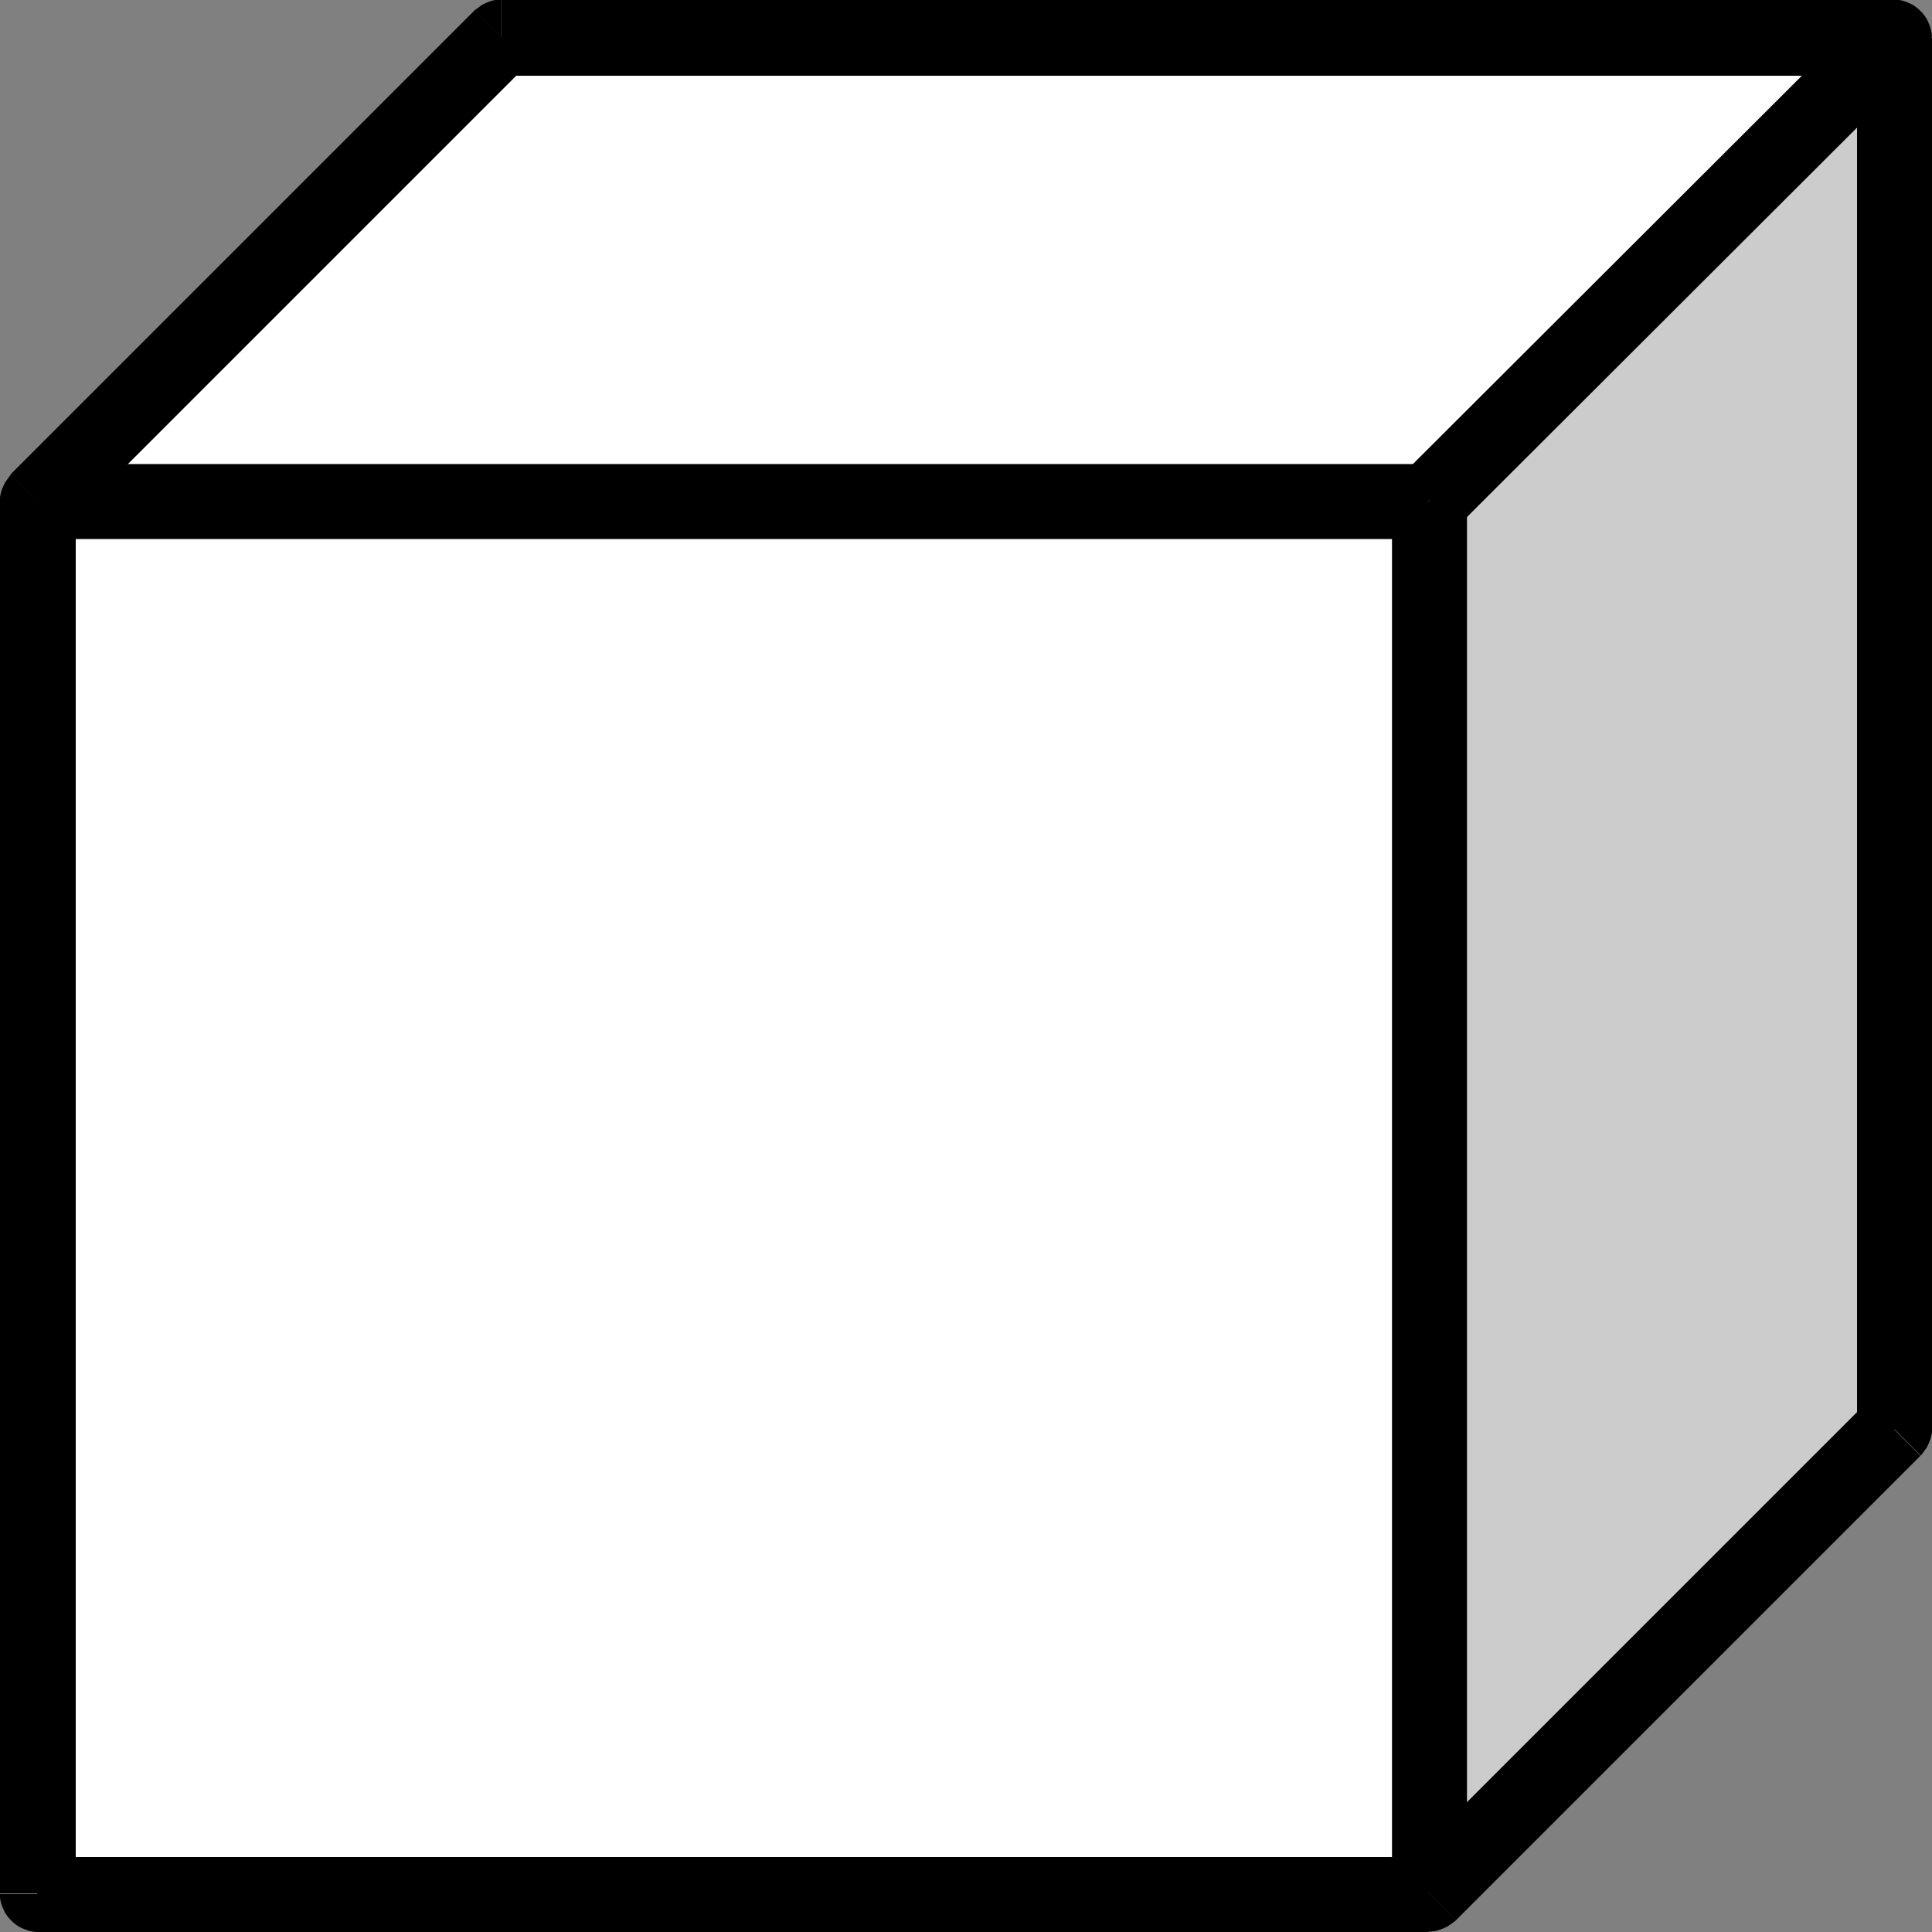
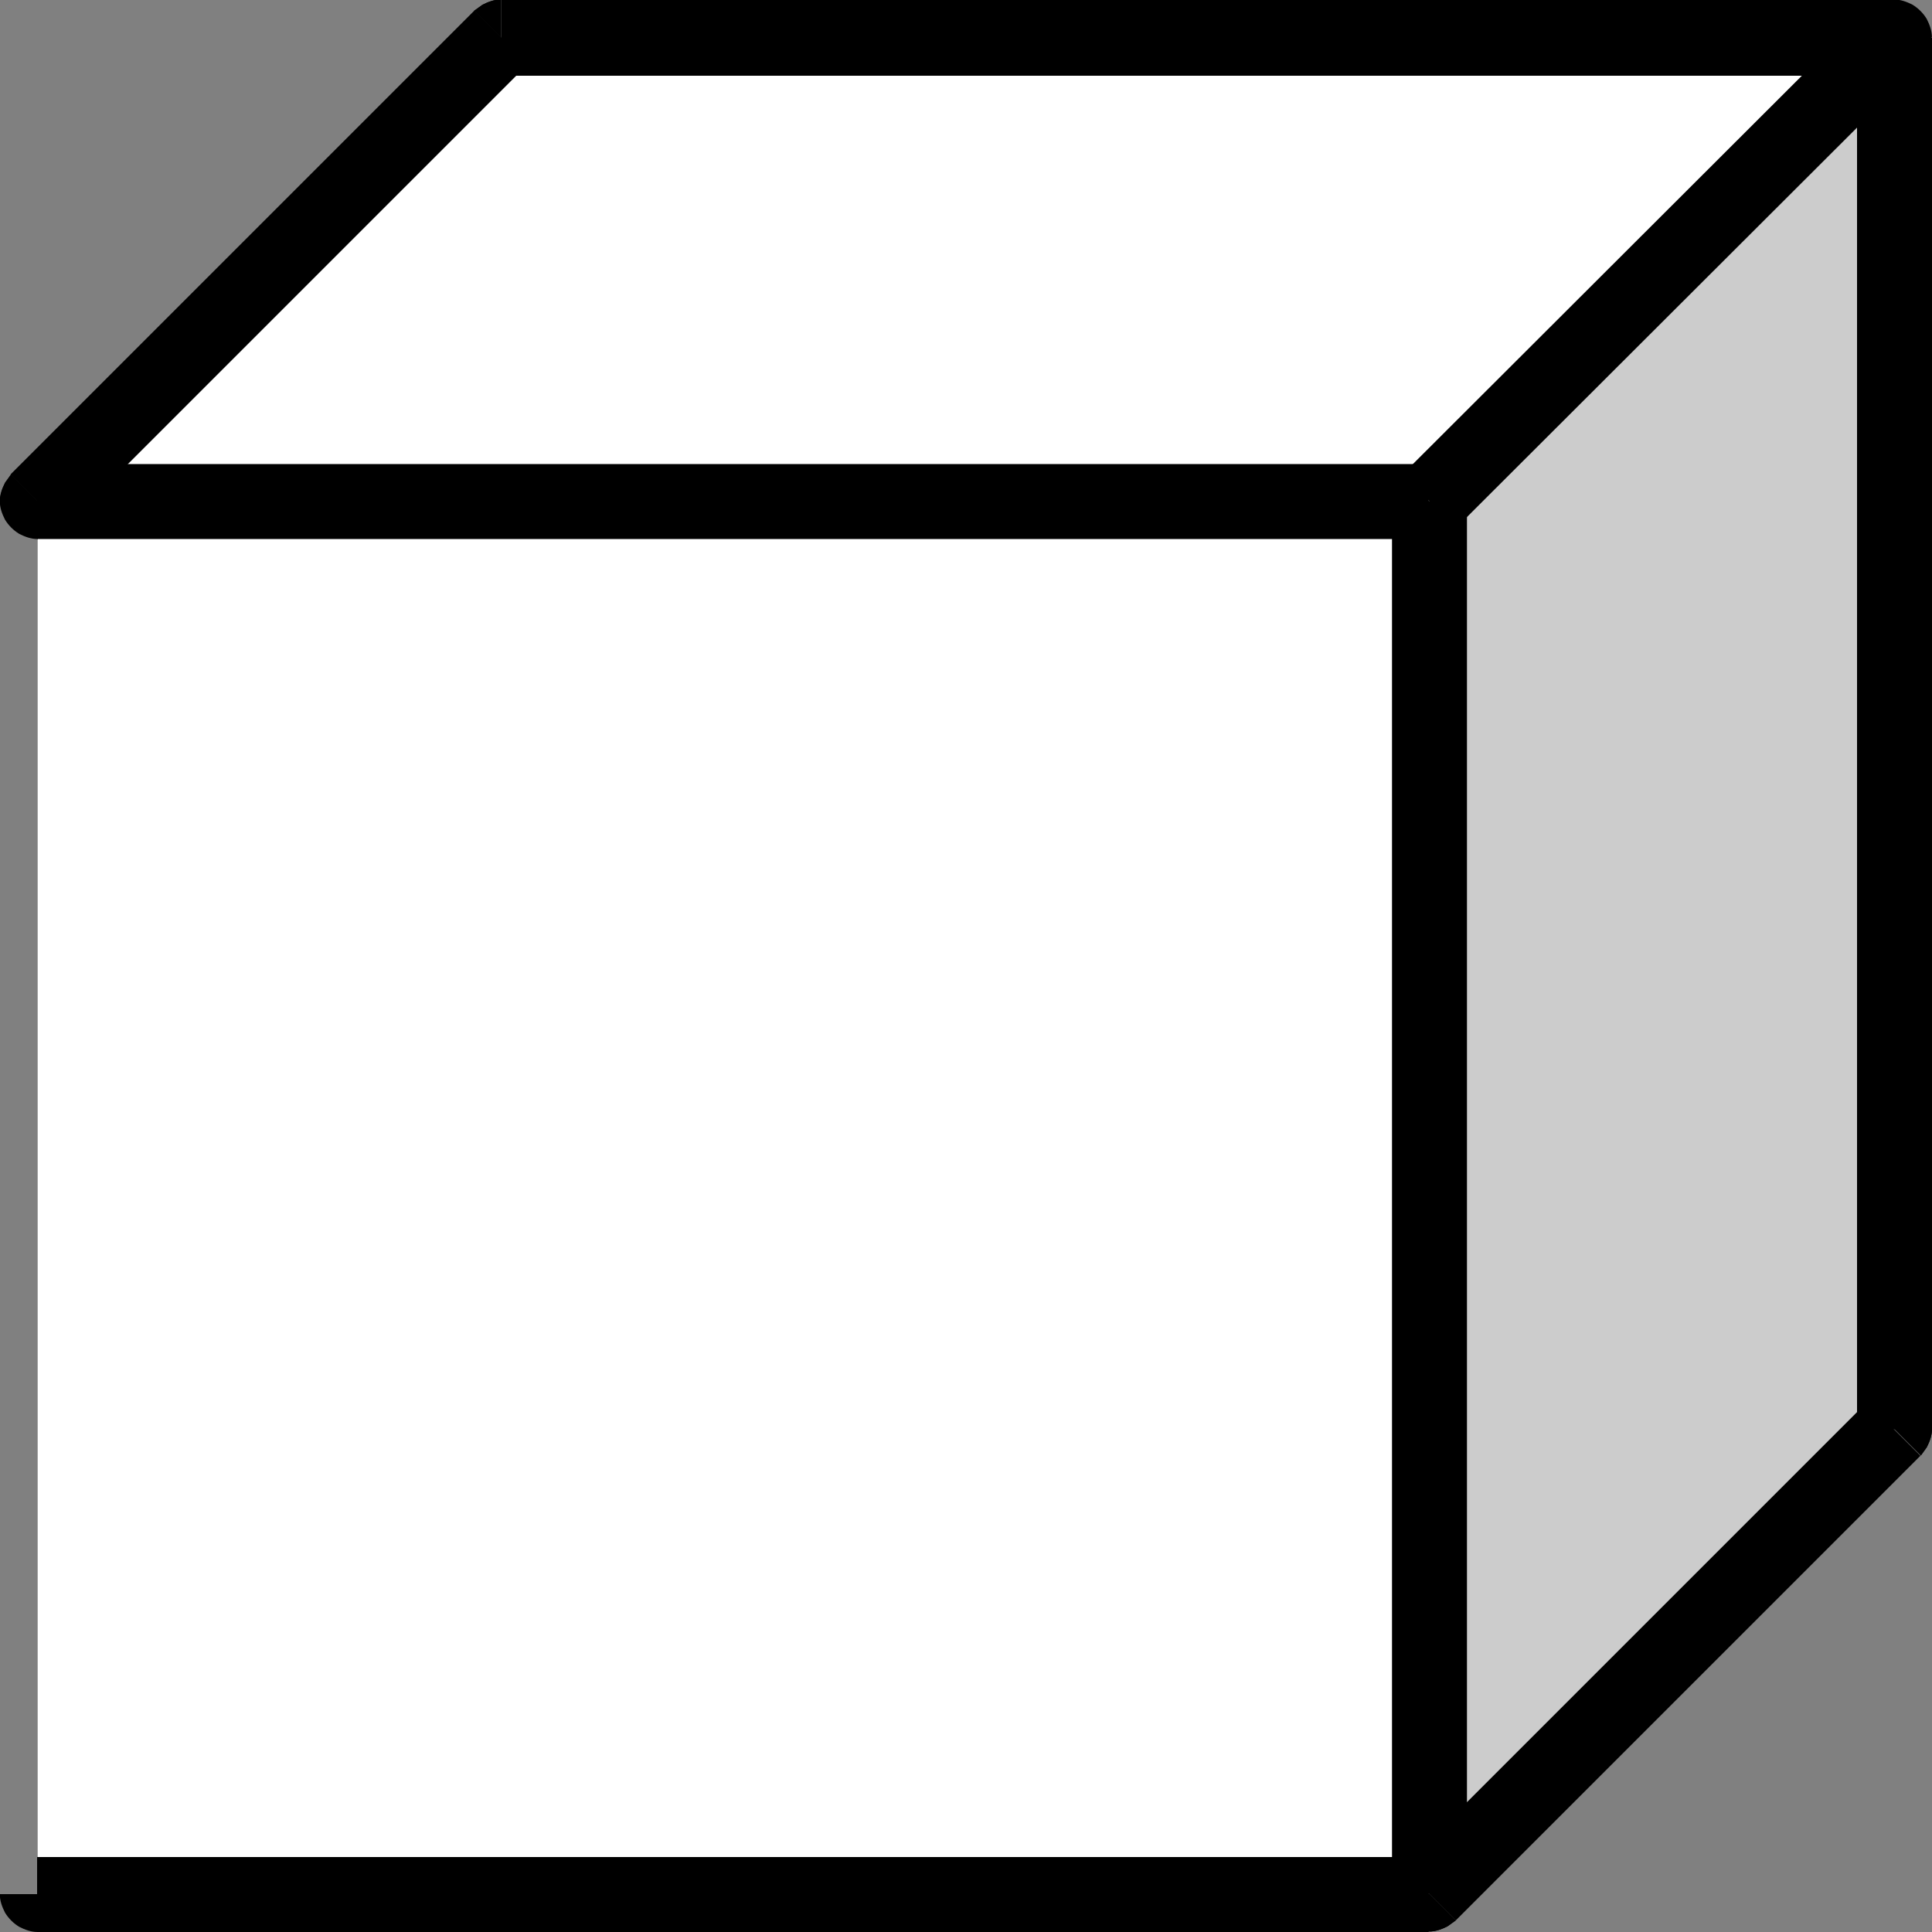
<svg xmlns="http://www.w3.org/2000/svg" xmlns:ns1="http://sodipodi.sourceforge.net/DTD/sodipodi-0.dtd" xmlns:ns2="http://www.inkscape.org/namespaces/inkscape" id="svg23493" ns1:docname="unite.svg" viewBox="0 0 20 20" version="1.1" ns2:version="0.48.2 r9819">
  <rect x="0" y="0" width="20" height="20" fill="#808080" stroke="none" />
  <ns1:namedview id="base" bordercolor="#666666" ns2:pageshadow="2" ns2:window-y="-4" fit-margin-left="0" pagecolor="#ffffff" ns2:window-height="998" ns2:window-maximized="1" ns2:zoom="21.328292" ns2:window-x="-4" showgrid="false" borderopacity="1.0" ns2:current-layer="layer1" ns2:cx="32.311371" ns2:cy="9.4103854" fit-margin-top="0" fit-margin-right="0" fit-margin-bottom="0" ns2:window-width="1680" ns2:pageopacity="0.0" ns2:document-units="px" />
  <g id="layer1" ns2:label="Calque 1" ns2:groupmode="layer" transform="translate(-342.64 -521.85)">
    <g id="g3079">
      <path id="path3341-7" style="fill-rule:evenodd;fill:#ffffff" ns2:connector-curvature="0" d="m343.03 541.45v-14.414l4.802-4.802h14.414v14.406l-4.81 4.81h-14.406zm0-19.216zm19.216 19.216z" />
      <path id="path3343-1" style="fill-rule:evenodd;fill:#000000" ns2:connector-curvature="0" d="m343.03 541.85c-0.069 0-0.131-0.023-0.192-0.054-0.061-0.038-0.108-0.085-0.146-0.146-0.031-0.061-0.054-0.123-0.054-0.192h0.392v0.392z" />
-       <path id="path3345-1" style="fill-rule:evenodd;fill:#000000" ns2:connector-curvature="0" d="m342.64 541.45v-14.414h0.392 0.392v14.414h-0.392-0.392z" />
      <path id="path3347-5" style="fill-rule:evenodd;fill:#000000" ns2:connector-curvature="0" d="m342.64 527.04c0-0.069 0.023-0.131 0.054-0.192 0.023-0.031 0.038-0.054 0.061-0.085l0.277 0.277h-0.392z" />
      <path id="path3351-7" style="fill-rule:evenodd;fill:#000000" ns2:connector-curvature="0" d="m347.55 521.96c0.031-0.023 0.054-0.038 0.085-0.061 0.061-0.031 0.123-0.054 0.192-0.054v0.392l-0.277-0.277z" />
      <path id="path3355-1" style="fill-rule:evenodd;fill:#000000" ns2:connector-curvature="0" d="m362.24 521.85c0.069 0 0.131 0.023 0.192 0.054 0.061 0.038 0.108 0.085 0.146 0.146 0.031 0.061 0.054 0.123 0.054 0.192h-0.392v-0.392z" />
      <path id="path3359-2" style="fill-rule:evenodd;fill:#000000" ns2:connector-curvature="0" d="m362.64 536.64c0 0.069-0.023 0.131-0.054 0.192-0.023 0.031-0.038 0.054-0.061 0.085l-0.277-0.277h0.392z" />
      <path id="path3363-2" style="fill-rule:evenodd;fill:#000000" ns2:connector-curvature="0" d="m357.71 541.73c-0.031 0.023-0.054 0.038-0.085 0.061-0.061 0.031-0.123 0.054-0.192 0.054v-0.392l0.277 0.277z" />
      <path id="path3365-2" style="fill-rule:evenodd;fill:#000000" ns2:connector-curvature="0" d="m357.43 541.85h-14.406v-0.392-0.384h14.406v0.384 0.392z" />
      <path id="path3369-6" style="fill-rule:evenodd;fill:#000000" ns2:connector-curvature="0" d="m343.03 527.43c-0.069 0-0.131-0.023-0.192-0.054-0.061-0.038-0.108-0.085-0.146-0.146-0.031-0.061-0.054-0.123-0.054-0.192 0-0.069 0.023-0.131 0.054-0.192 0.023-0.031 0.038-0.054 0.061-0.085l0.277 0.277v0.392z" />
      <path id="path3371-8" style="fill-rule:evenodd;fill:#000000" ns2:connector-curvature="0" d="m342.75 526.76 4.802-4.802 0.277 0.277 0.277 0.277-4.802 4.802-0.277-0.277-0.277-0.277z" />
      <path id="path3373-5" style="fill-rule:evenodd;fill:#000000" ns2:connector-curvature="0" d="m347.55 521.96c0.031-0.023 0.054-0.038 0.085-0.061 0.061-0.031 0.123-0.054 0.192-0.054v0.392l-0.277-0.277z" />
      <path id="path3375-7" style="fill-rule:evenodd;fill:#000000" ns2:connector-curvature="0" d="m347.83 521.85h14.414v0.392 0.392h-14.414v-0.392-0.392z" />
      <path id="path3377-6" style="fill-rule:evenodd;fill:#000000" ns2:connector-curvature="0" d="m362.24 521.85c0.069 0 0.131 0.023 0.192 0.054 0.061 0.038 0.108 0.085 0.146 0.146 0.031 0.061 0.054 0.123 0.054 0.192 0 0.069-0.023 0.131-0.054 0.192-0.023 0.031-0.038 0.054-0.061 0.085l-0.277-0.277v-0.392z" />
      <path id="path3381-8" style="fill-rule:evenodd;fill:#000000" ns2:connector-curvature="0" d="m357.71 527.32c-0.031 0.023-0.054 0.038-0.085 0.061-0.061 0.031-0.123 0.054-0.192 0.054v-0.392l0.277 0.277z" />
      <path id="path3383-9" style="fill-rule:evenodd;fill:#000000" ns2:connector-curvature="0" d="m357.43 527.43h-14.406v-0.392-0.384h14.406v0.384 0.392z" />
      <path id="path3385-2" style="fill-rule:evenodd;fill:#cccccc" ns2:connector-curvature="0" d="m357.43 541.45v-14.414l4.81-4.802v14.406l-4.81 4.81zm-14.406-19.216zm19.216 19.216z" />
      <path id="path3387-7" style="fill-rule:evenodd;fill:#000000" ns2:connector-curvature="0" d="m357.71 541.73c-0.031 0.023-0.054 0.038-0.085 0.061-0.061 0.031-0.123 0.054-0.192 0.054-0.069 0-0.131-0.023-0.192-0.054-0.061-0.038-0.108-0.085-0.146-0.146-0.031-0.061-0.046-0.123-0.046-0.192h0.384l0.277 0.277z" />
      <path id="path3389-9" style="fill-rule:evenodd;fill:#000000" ns2:connector-curvature="0" d="m357.05 541.45v-14.414h0.384 0.392v14.414h-0.392-0.384z" />
      <path id="path3391-5" style="fill-rule:evenodd;fill:#000000" ns2:connector-curvature="0" d="m357.05 527.04c0-0.069 0.015-0.131 0.046-0.192 0.023-0.031 0.038-0.054 0.061-0.085l0.277 0.277h-0.384z" />
      <path id="path3393-4" style="fill-rule:evenodd;fill:#000000" ns2:connector-curvature="0" d="m357.16 526.76 4.81-4.802 0.277 0.277 0.277 0.277-4.81 4.802-0.277-0.277-0.277-0.277z" />
      <path id="path3395-3" style="fill-rule:evenodd;fill:#000000" ns2:connector-curvature="0" d="m361.97 521.96c0.031-0.023 0.054-0.038 0.085-0.061 0.061-0.031 0.123-0.054 0.192-0.054 0.069 0 0.131 0.023 0.192 0.054 0.061 0.038 0.108 0.085 0.146 0.146 0.031 0.061 0.054 0.123 0.054 0.192h-0.392l-0.277-0.277z" />
      <path id="path3397-1" style="fill-rule:evenodd;fill:#000000" ns2:connector-curvature="0" d="m362.64 522.24v14.406h-0.392-0.384v-14.406h0.384 0.392z" />
      <path id="path3399-2" style="fill-rule:evenodd;fill:#000000" ns2:connector-curvature="0" d="m362.64 536.64c0 0.069-0.023 0.131-0.054 0.192-0.023 0.031-0.038 0.054-0.061 0.085l-0.277-0.277h0.392z" />
      <path id="path3401-3" style="fill-rule:evenodd;fill:#000000" ns2:connector-curvature="0" d="m362.52 536.92-4.81 4.81-0.277-0.277-0.277-0.277 4.81-4.81 0.277 0.277 0.277 0.277z" />
    </g>
  </g>
</svg>